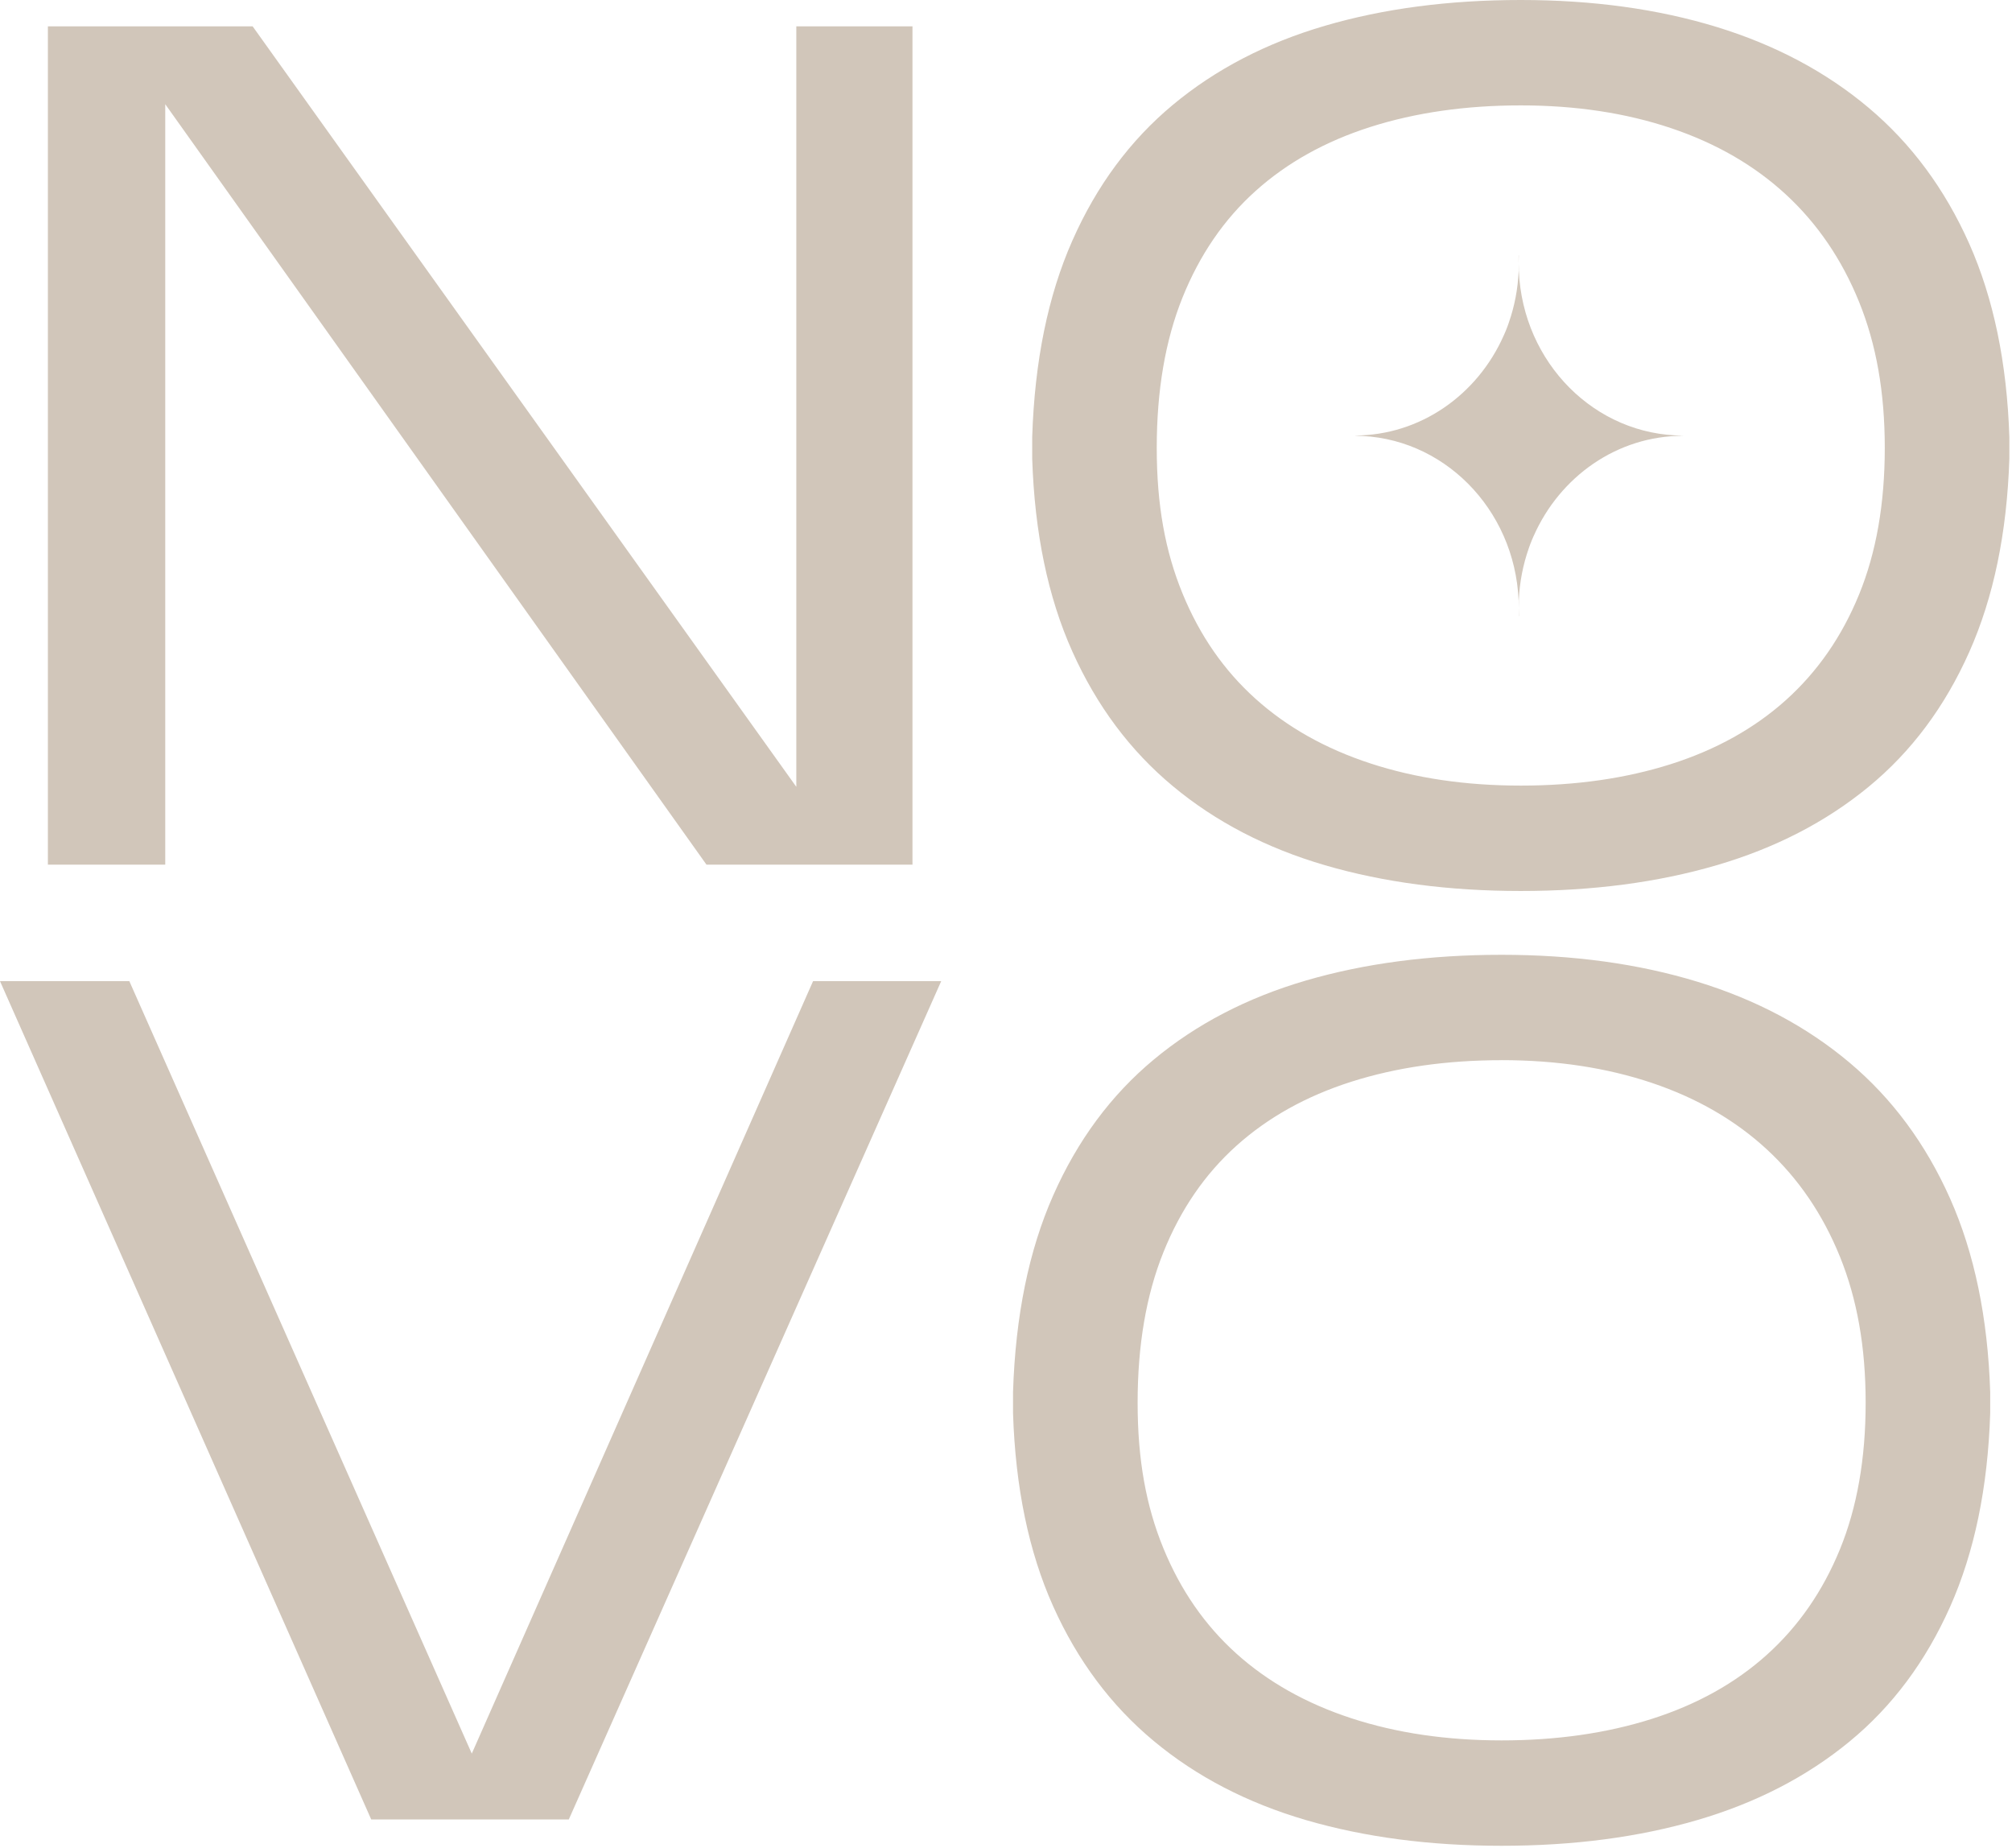
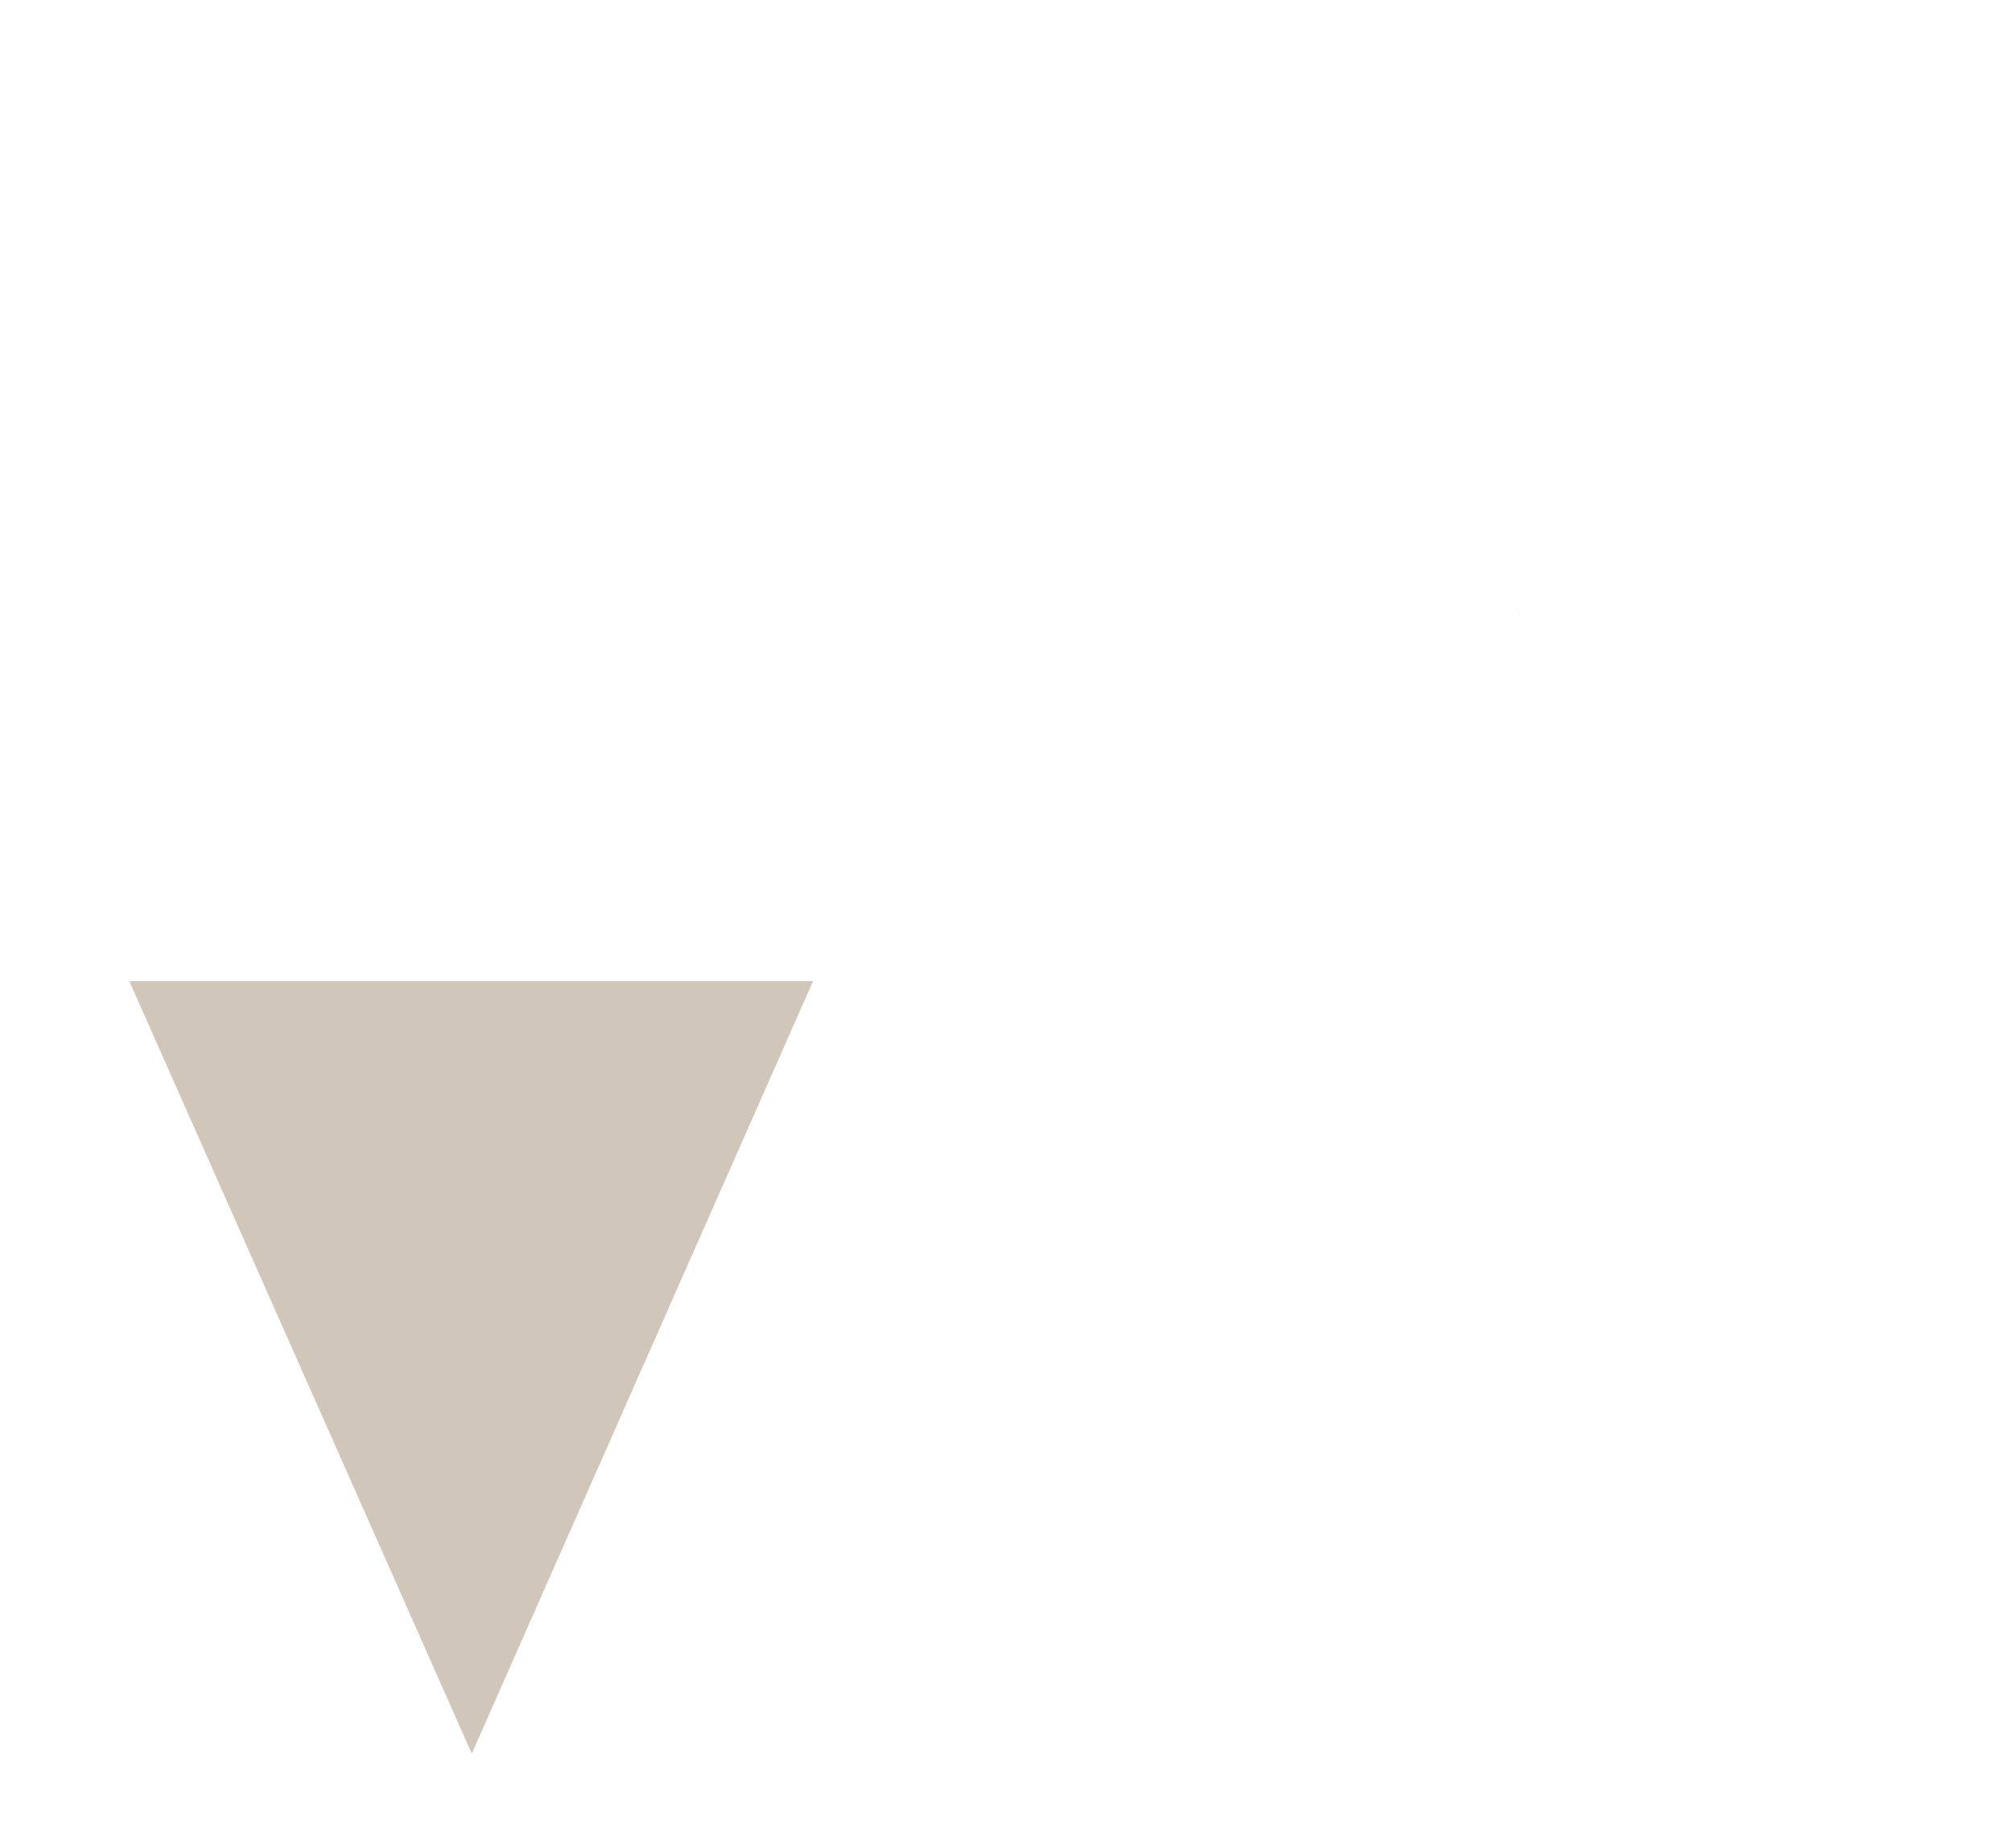
<svg xmlns="http://www.w3.org/2000/svg" width="526" height="483" viewBox="0 0 526 483" fill="none">
-   <path d="M397.01 66.75V68.83C397.01 68.13 397.03 67.44 397.06 66.75H397.01Z" fill="#D1C6BA" />
  <path d="M397.08 161.02V158.94C397.08 159.64 397.06 160.33 397.03 161.02H397.08Z" fill="#D1C6BA" />
-   <path d="M397.08 70.86H397.06V68.83C397.06 69.31 397.06 69.78 397.04 70.26C397.03 69.79 397.02 69.31 397.02 68.83V70.91C396.82 75.59 395.93 80.09 394.47 84.29C394.47 84.31 394.45 84.34 394.45 84.36C394.35 84.64 394.25 84.92 394.15 85.2C394.12 85.29 394.08 85.38 394.05 85.47C393.97 85.67 393.89 85.88 393.81 86.08C393.75 86.24 393.68 86.4 393.62 86.56C393.57 86.68 393.52 86.81 393.46 86.93C393.36 87.16 393.26 87.39 393.16 87.62C393.14 87.66 393.12 87.7 393.1 87.75C386.26 103.16 371.36 113.85 354.07 113.85C354.54 113.85 355.01 113.86 355.47 113.88C355 113.9 354.52 113.91 354.04 113.91C377.13 113.91 395.97 132.98 397.01 156.91H397.03V158.94C397.03 158.46 397.03 157.99 397.05 157.51C397.06 157.98 397.07 158.46 397.07 158.94V156.86C397.27 152.18 398.16 147.68 399.62 143.48C399.62 143.46 399.64 143.43 399.64 143.41C399.74 143.13 399.84 142.85 399.94 142.57C399.97 142.48 400.01 142.39 400.04 142.3C400.12 142.1 400.2 141.89 400.28 141.69C400.34 141.53 400.41 141.37 400.47 141.21C400.52 141.09 400.57 140.96 400.63 140.84C400.73 140.61 400.83 140.38 400.93 140.14C400.95 140.1 400.97 140.06 400.99 140.02C407.83 124.61 422.73 113.92 440.02 113.92C439.55 113.92 439.08 113.91 438.62 113.89C439.09 113.87 439.57 113.86 440.05 113.86C416.96 113.86 398.12 94.79 397.08 70.86Z" fill="#D1C6BA" />
-   <path d="M43.2 27.24V226.03H12.52V6.89H66.05L208.18 205.68V6.89H238.55V226.03H184.7L43.2 27.24Z" fill="#D1C6BA" />
-   <path d="M269.85 114.26C270.48 94.43 273.97 77.32 280.34 62.92C286.7 48.52 295.47 36.68 306.64 27.39C317.8 18.11 331.06 11.22 346.4 6.73C361.74 2.24 378.8 0 397.58 0C416.36 0 433.43 2.35 448.76 7.04C464.1 11.74 477.35 18.78 488.52 28.17C499.68 37.56 508.45 49.41 514.82 63.7C521.18 78 524.68 94.85 525.31 114.26V119.89C524.68 139.3 521.19 156.15 514.82 170.45C508.45 184.75 499.69 196.49 488.52 205.67C477.35 214.86 464.1 221.69 448.76 226.18C433.42 230.67 416.36 232.91 397.58 232.91C378.8 232.91 361.73 230.66 346.4 226.18C331.06 221.69 317.8 214.81 306.64 205.52C295.47 196.24 286.71 184.5 280.34 170.3C273.97 156.11 270.48 139.31 269.85 119.9V114.27V114.26ZM397.58 27.55C383.18 27.55 370.08 29.43 358.29 33.18C346.5 36.94 336.48 42.52 328.24 49.93C319.99 57.34 313.63 66.63 309.14 77.79C304.65 88.96 302.41 102.05 302.41 117.08C302.41 132.11 304.65 144.16 309.14 155.12C313.63 166.08 319.99 175.26 328.24 182.67C336.48 190.08 346.5 195.72 358.29 199.57C370.08 203.43 383.18 205.36 397.58 205.36C411.98 205.36 425.08 203.48 436.87 199.73C448.66 195.97 458.68 190.39 466.92 182.98C475.16 175.57 481.53 166.39 486.01 155.43C490.5 144.47 492.74 131.69 492.74 117.08C492.74 102.47 490.5 89.95 486.01 78.89C481.52 67.83 475.16 58.49 466.92 50.87C458.67 43.25 448.66 37.46 436.87 33.5C425.08 29.54 411.98 27.55 397.58 27.55Z" fill="#D1C6BA" />
-   <path d="M246.06 256.48L148.7 475.62H97.05L0 256.48H33.81L123.34 458.4L212.56 256.48H246.06Z" fill="#D1C6BA" />
-   <path d="M264.84 363.85C265.47 344.02 268.96 326.91 275.33 312.51C281.69 298.11 290.46 286.27 301.63 276.98C312.79 267.7 326.05 260.81 341.39 256.32C356.73 251.84 373.79 249.59 392.57 249.59C411.35 249.59 428.42 251.94 443.75 256.63C459.09 261.32 472.34 268.37 483.51 277.76C494.67 287.15 503.44 299 509.81 313.29C516.17 327.59 519.67 344.44 520.3 363.85V369.48C519.67 388.89 516.18 405.75 509.81 420.04C503.44 434.34 494.68 446.08 483.51 455.26C472.34 464.45 459.09 471.28 443.75 475.77C428.41 480.26 411.35 482.5 392.57 482.5C373.79 482.5 356.73 480.25 341.39 475.77C326.05 471.28 312.79 464.4 301.63 455.11C290.46 445.82 281.7 434.09 275.33 419.89C268.96 405.7 265.47 388.9 264.84 369.49V363.86V363.85ZM392.57 277.14C378.17 277.14 365.07 279.02 353.28 282.77C341.49 286.53 331.47 292.11 323.23 299.52C314.98 306.93 308.62 316.22 304.14 327.38C299.65 338.55 297.41 351.64 297.41 366.67C297.41 381.7 299.65 393.75 304.14 404.71C308.63 415.67 314.99 424.85 323.23 432.26C331.47 439.67 341.49 445.3 353.28 449.16C365.07 453.02 378.17 454.95 392.57 454.95C406.97 454.95 420.07 453.07 431.86 449.32C443.65 445.56 453.67 439.98 461.91 432.57C470.15 425.16 476.52 415.98 481.01 405.02C485.5 394.06 487.74 381.28 487.74 366.67C487.74 352.06 485.49 339.54 481.01 328.48C476.52 317.42 470.16 308.08 461.91 300.46C453.66 292.84 443.65 287.05 431.86 283.08C420.07 279.12 406.97 277.13 392.57 277.13V277.14Z" fill="#D1C6BA" />
+   <path d="M246.06 256.48H97.05L0 256.48H33.81L123.34 458.4L212.56 256.48H246.06Z" fill="#D1C6BA" />
</svg>